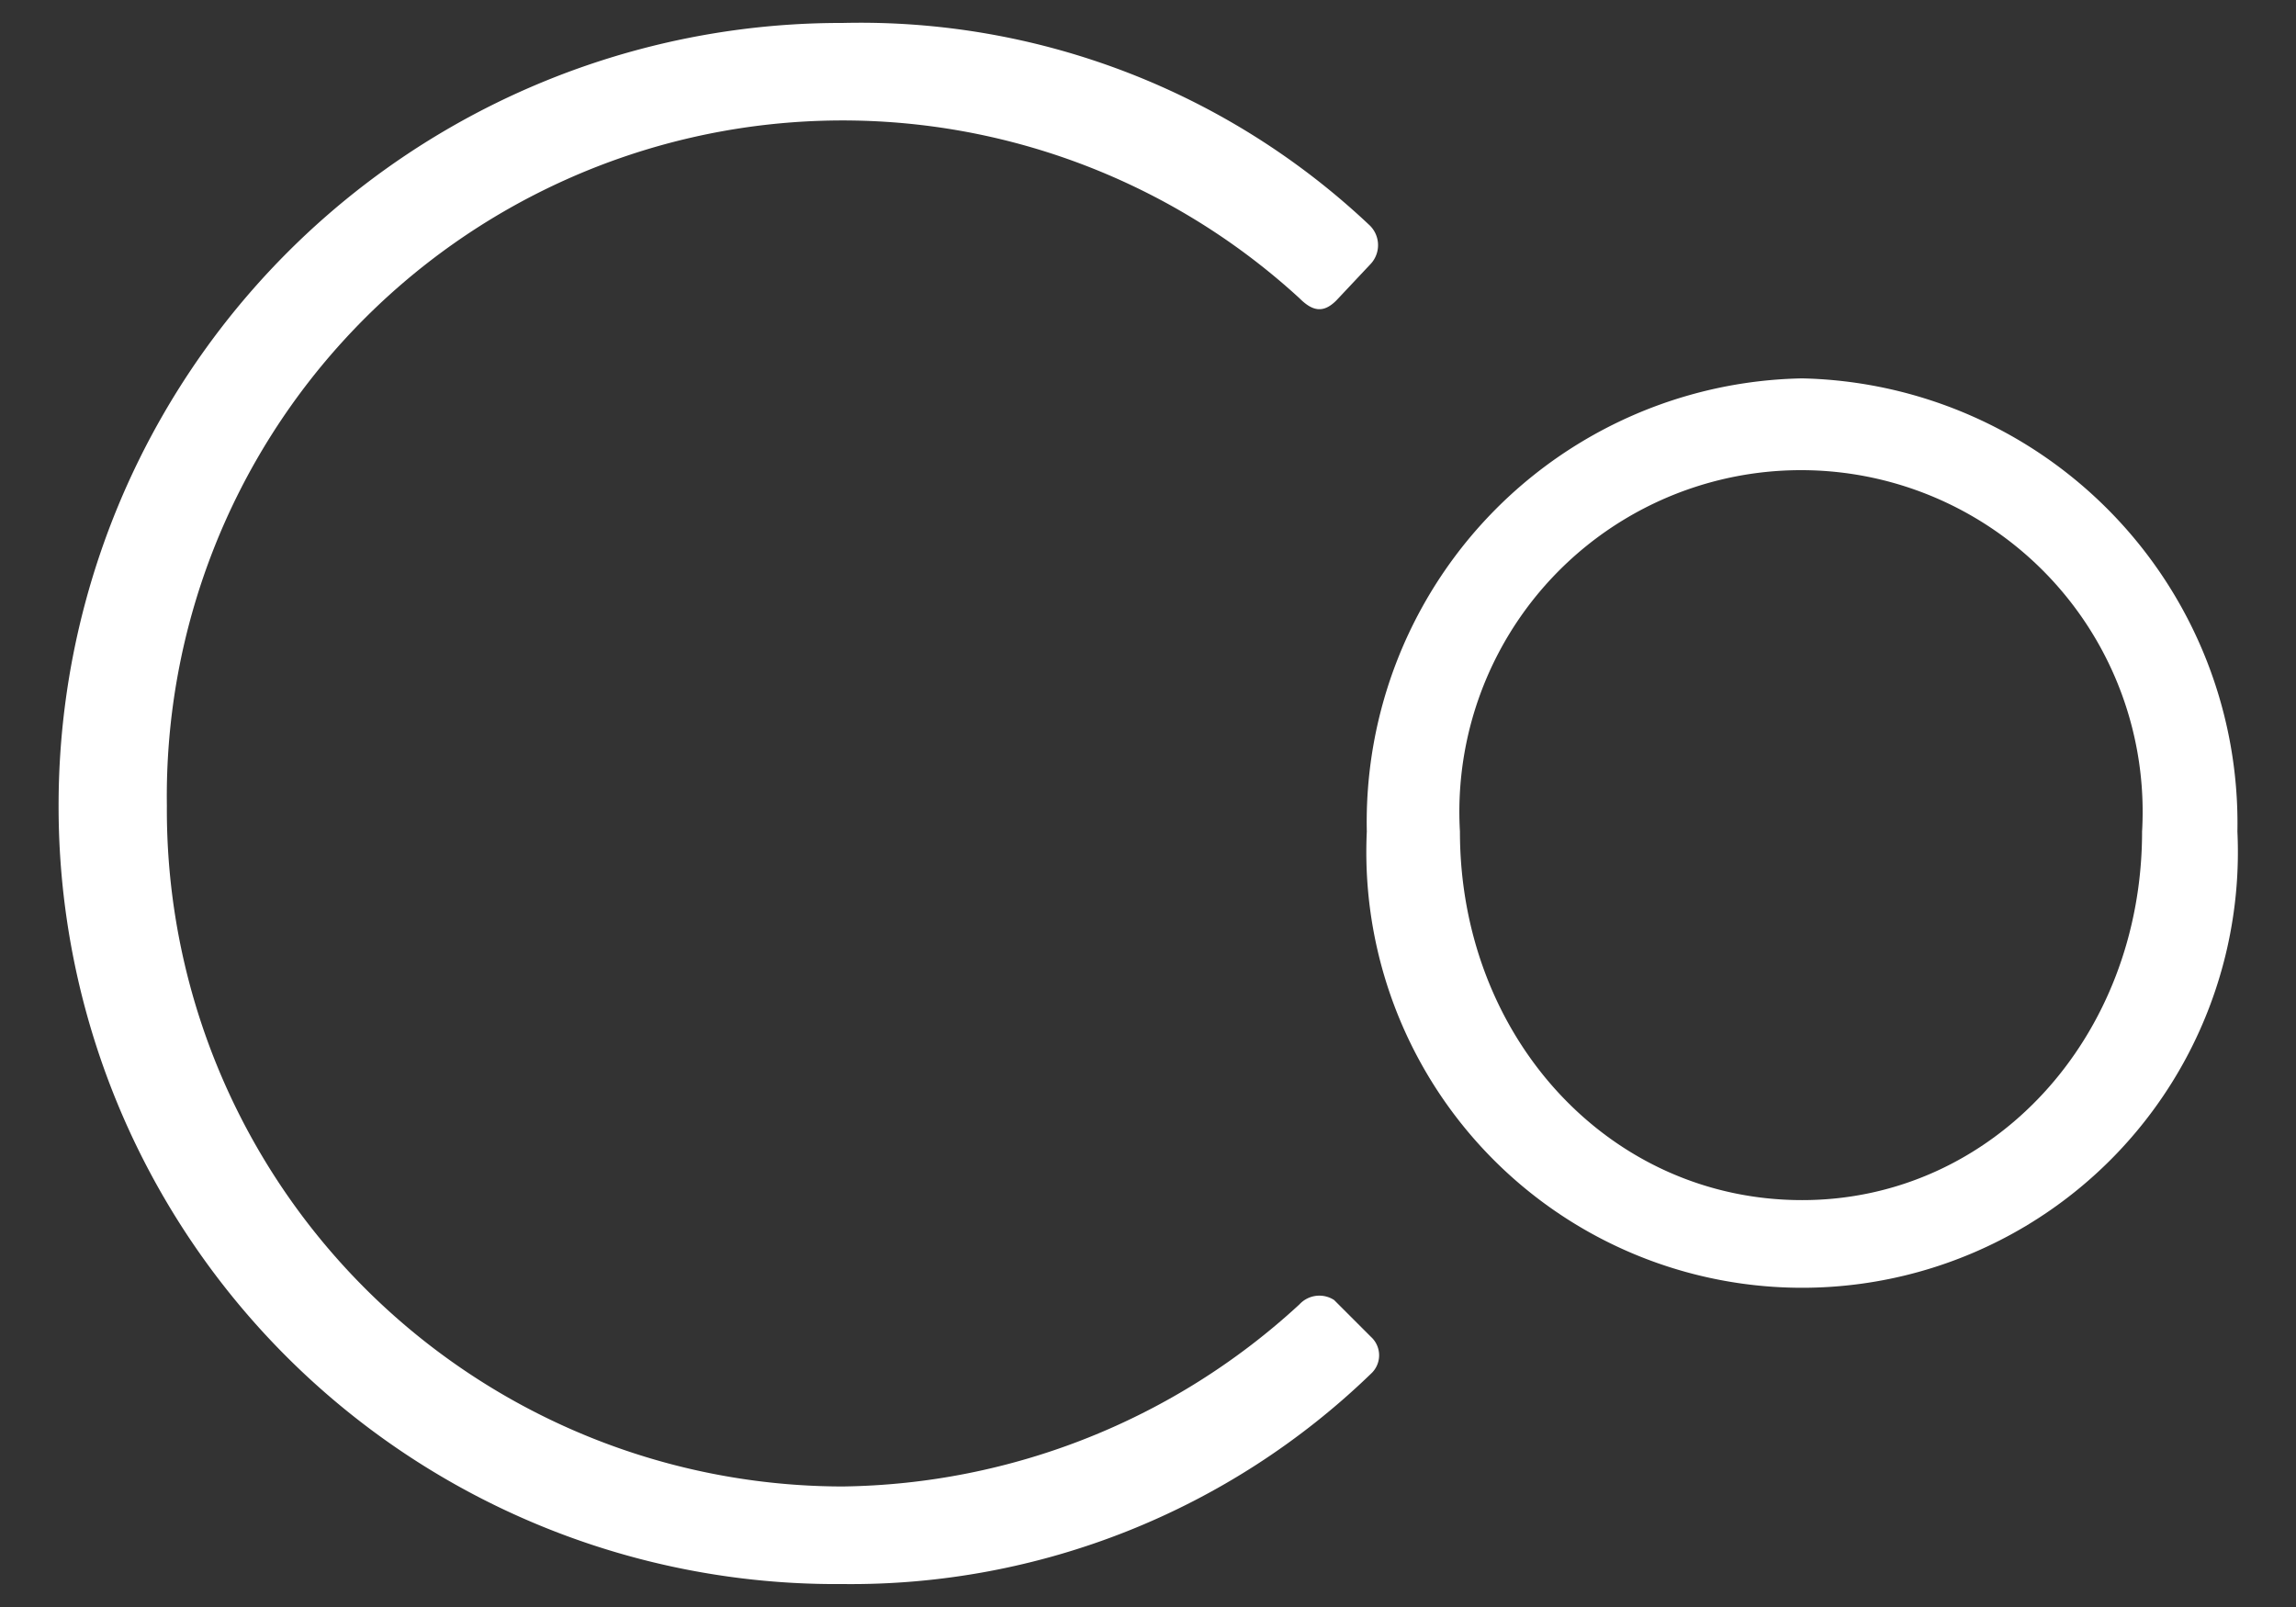
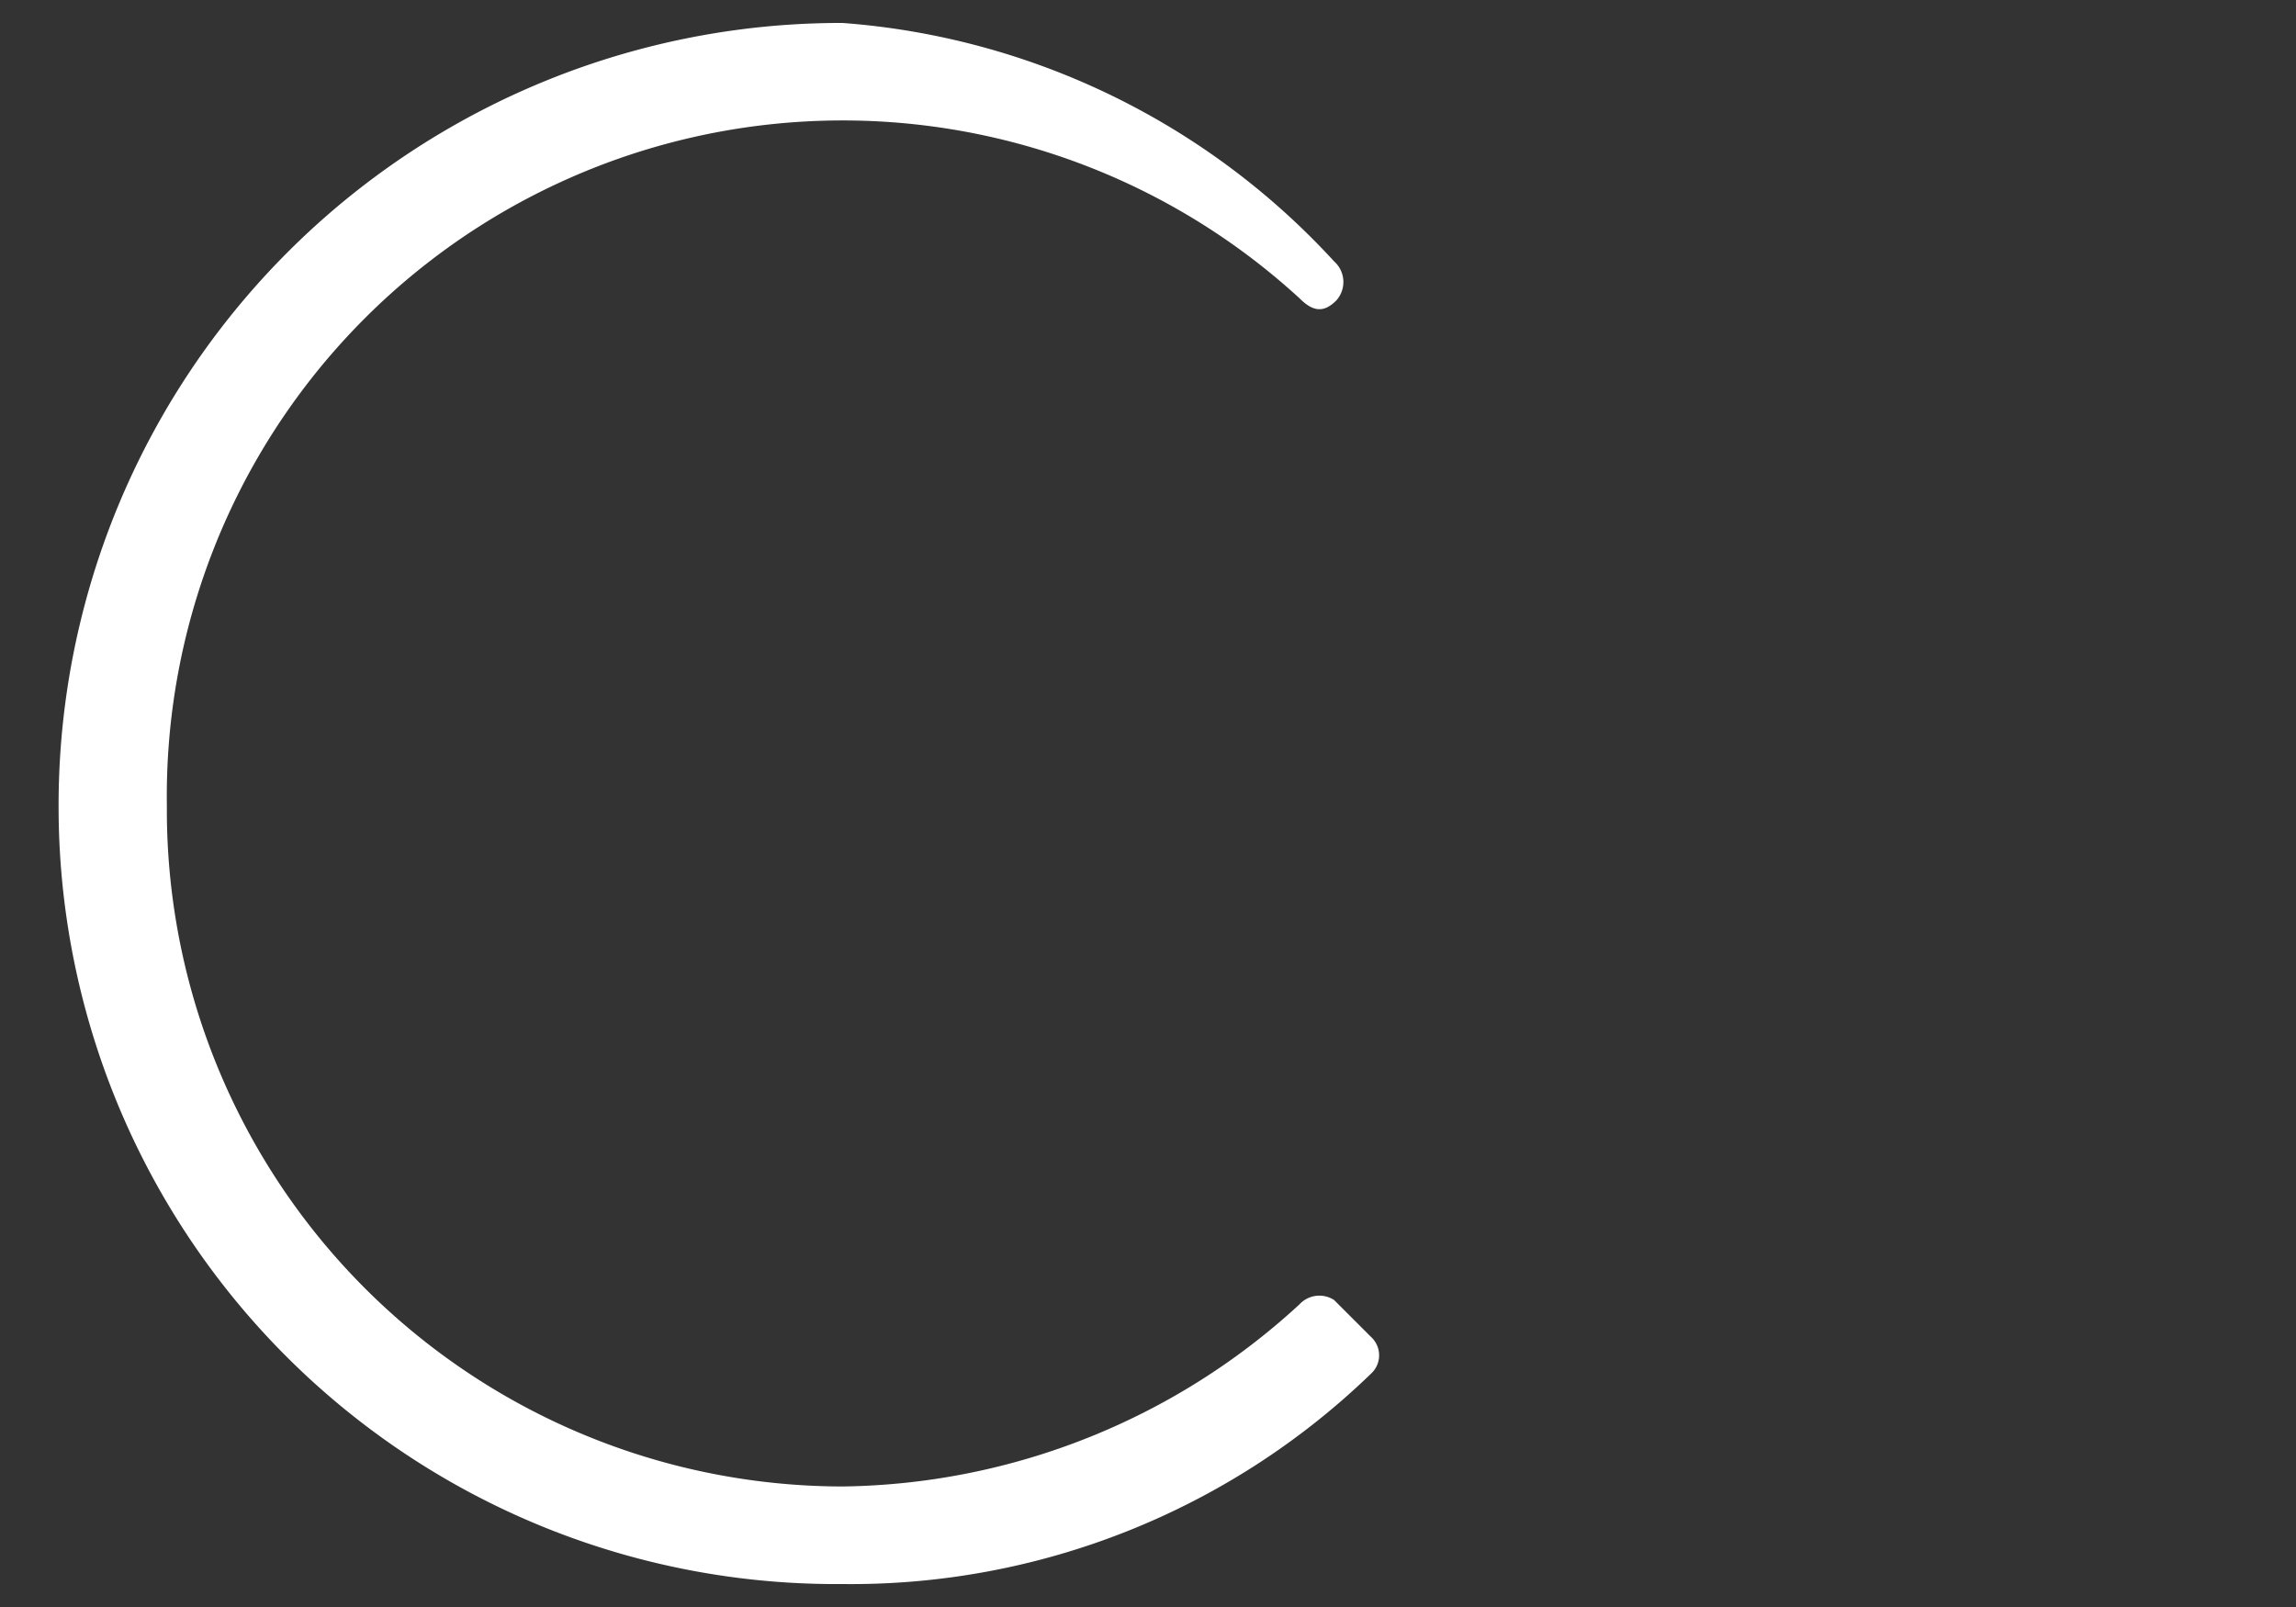
<svg xmlns="http://www.w3.org/2000/svg" viewBox="0 0 50 35">
  <rect x="0" y="0" width="50" height="35" fill="#333333" stroke="none" />
  <defs>
    <style>.a4af471c-8f7f-48dc-b51a-17ecf35ae31d{fill:#fff}</style>
  </defs>
  <g id="b621ba83-7ad5-4dcc-b469-879419b832cc" data-name="Vrstva 1">
-     <path class="a4af471c-8f7f-48dc-b51a-17ecf35ae31d" d="M39.245 8.241a9.662 9.662 0 00-9.48 9.87 9.49 9.49 0 1018.959 0 9.693 9.693 0 00-9.48-9.87zm0 17.897c-4.198 0-7.452-3.542-7.452-8.027a7.44 7.44 0 1114.855 0c0 4.485-3.253 8.027-7.403 8.027z" />
-     <path class="a4af471c-8f7f-48dc-b51a-17ecf35ae31d" d="M1.276 17.547A16.929 16.929 0 0018.348 34.5a16.285 16.285 0 0011.507-4.58.543.543 0 000-.804l-.802-.802a.59.59 0 00-.754.094 14.944 14.944 0 01-9.951 3.967A14.733 14.733 0 013.634 17.547 14.717 14.717 0 0128.3 6.497c.282.283.519.33.801.047l.755-.803a.601.601 0 00-.047-.85A16.145 16.145 0 0018.348.5 17.038 17.038 0 001.276 17.547" />
+     <path class="a4af471c-8f7f-48dc-b51a-17ecf35ae31d" d="M1.276 17.547A16.929 16.929 0 0018.348 34.5a16.285 16.285 0 0011.507-4.58.543.543 0 000-.804l-.802-.802a.59.59 0 00-.754.094 14.944 14.944 0 01-9.951 3.967A14.733 14.733 0 013.634 17.547 14.717 14.717 0 0128.3 6.497c.282.283.519.33.801.047a.601.601 0 00-.047-.85A16.145 16.145 0 0018.348.5 17.038 17.038 0 001.276 17.547" />
  </g>
</svg>